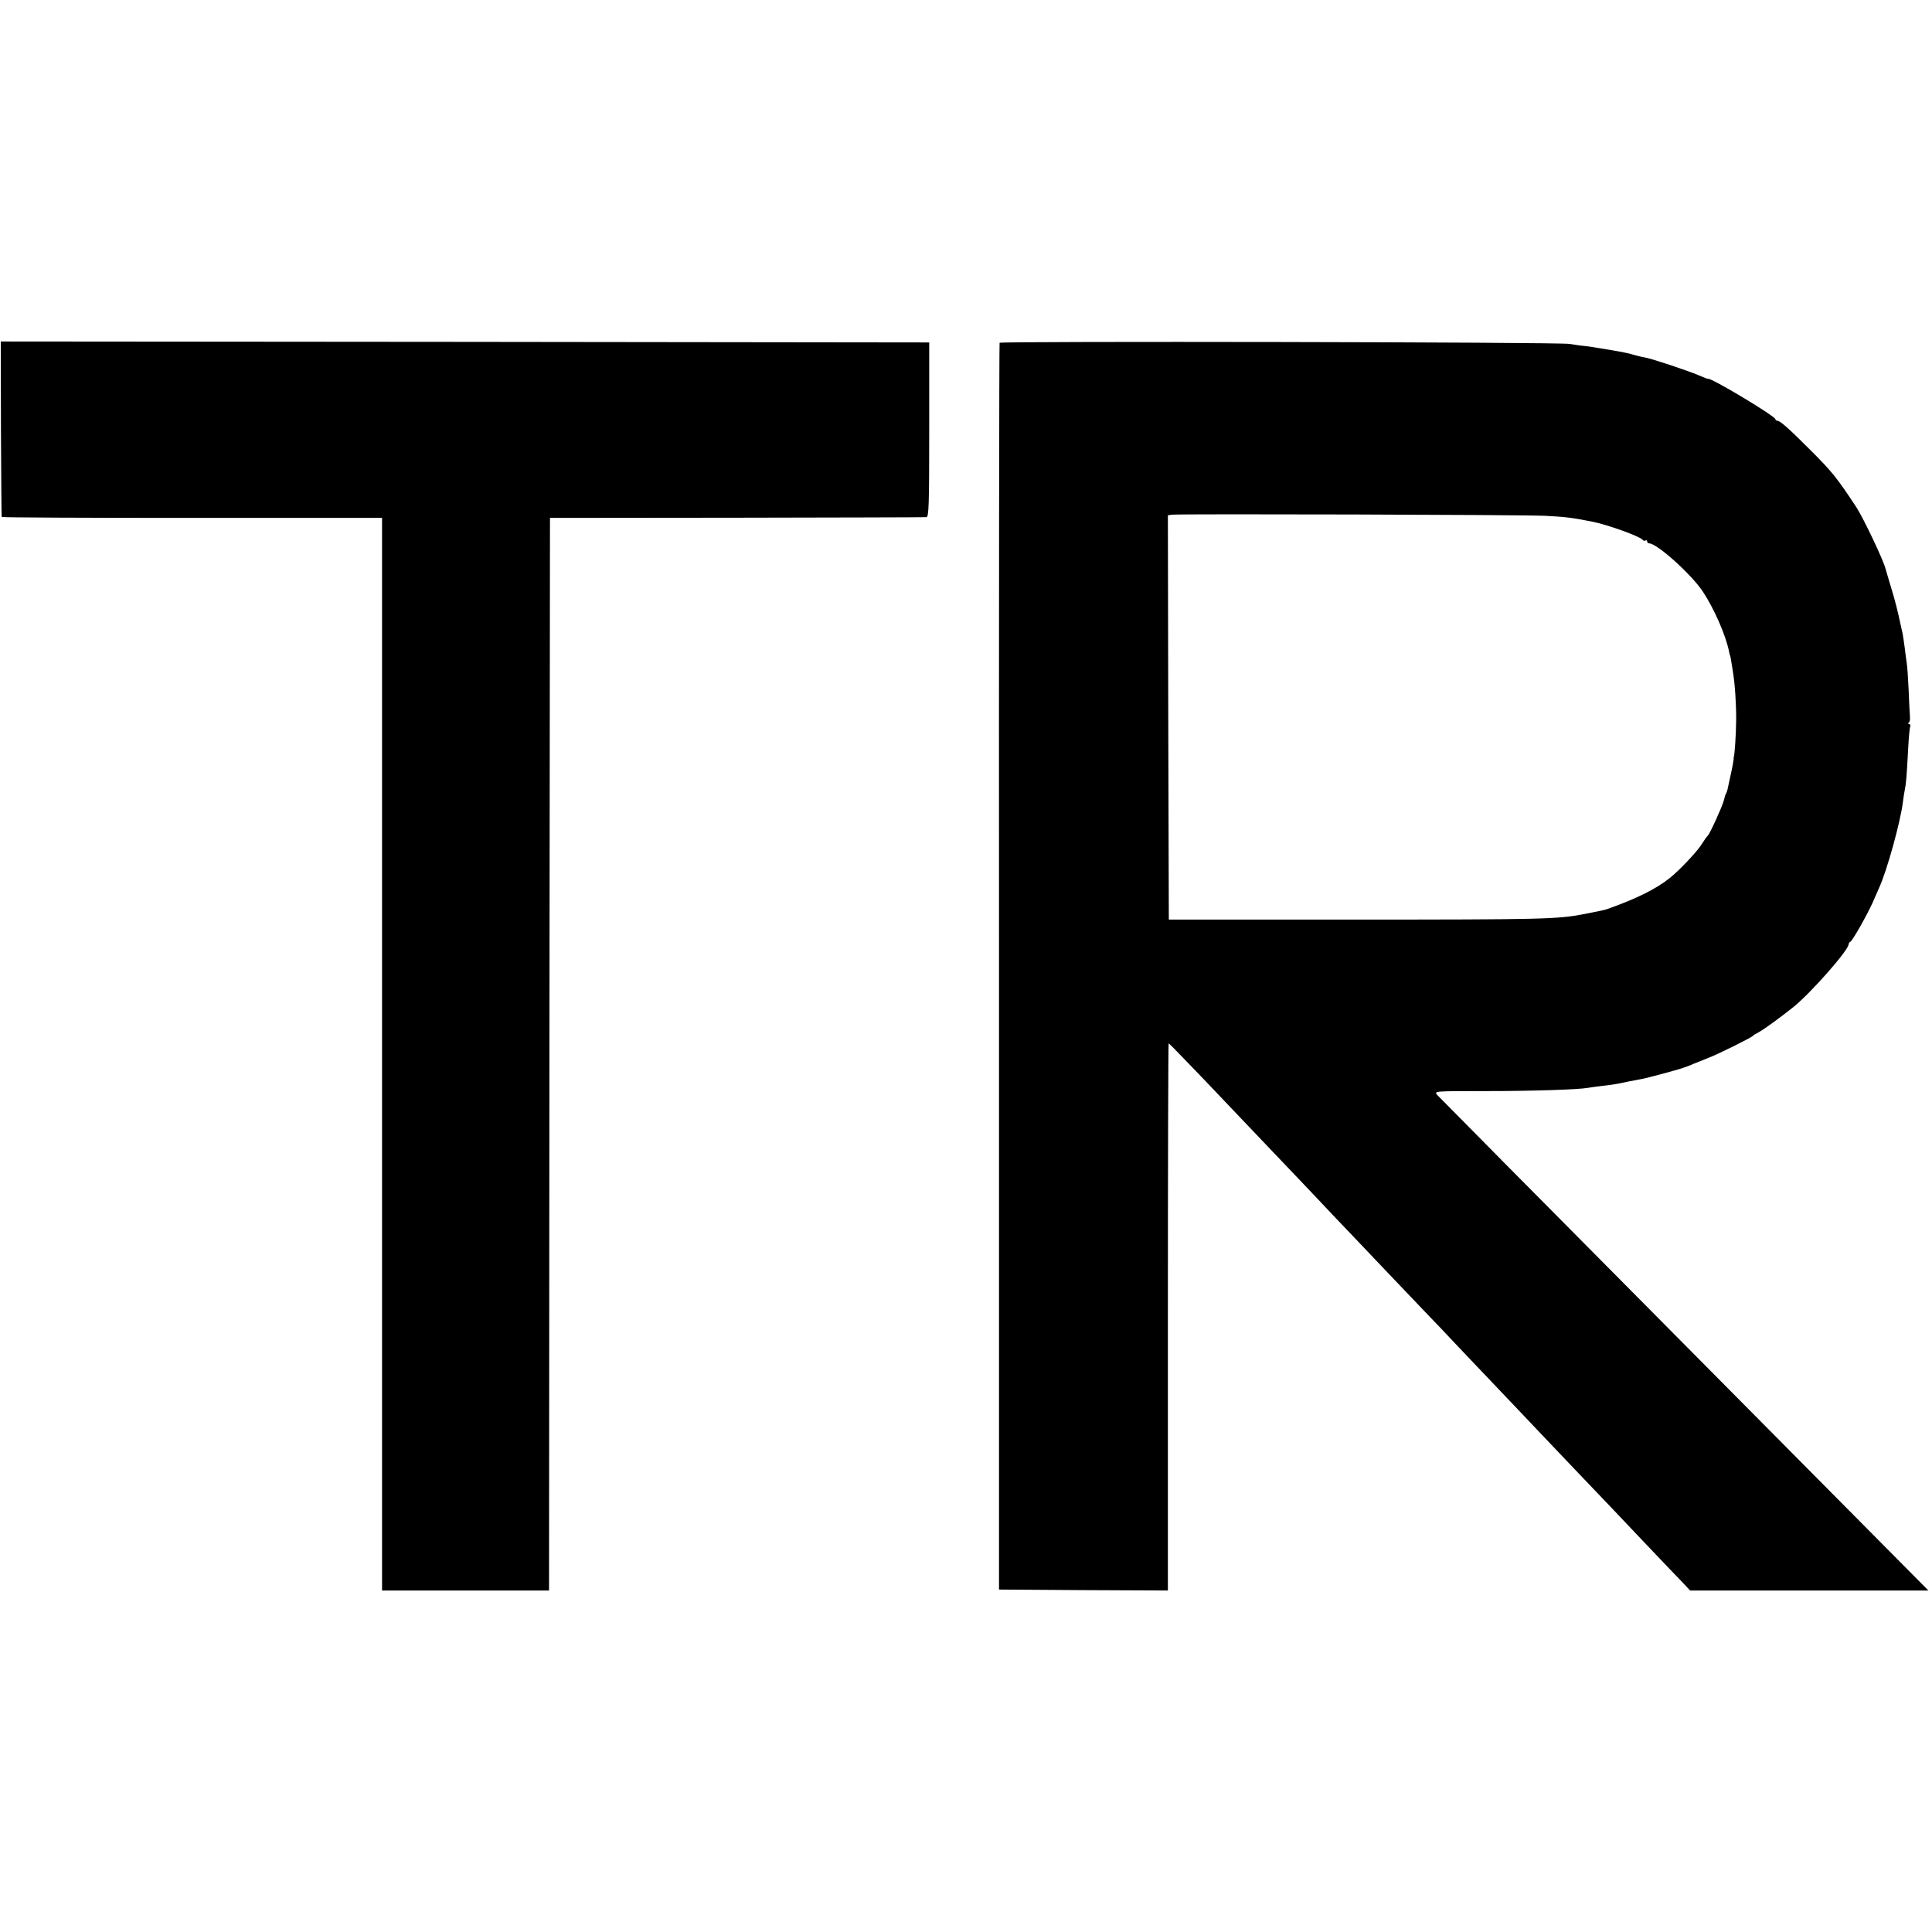
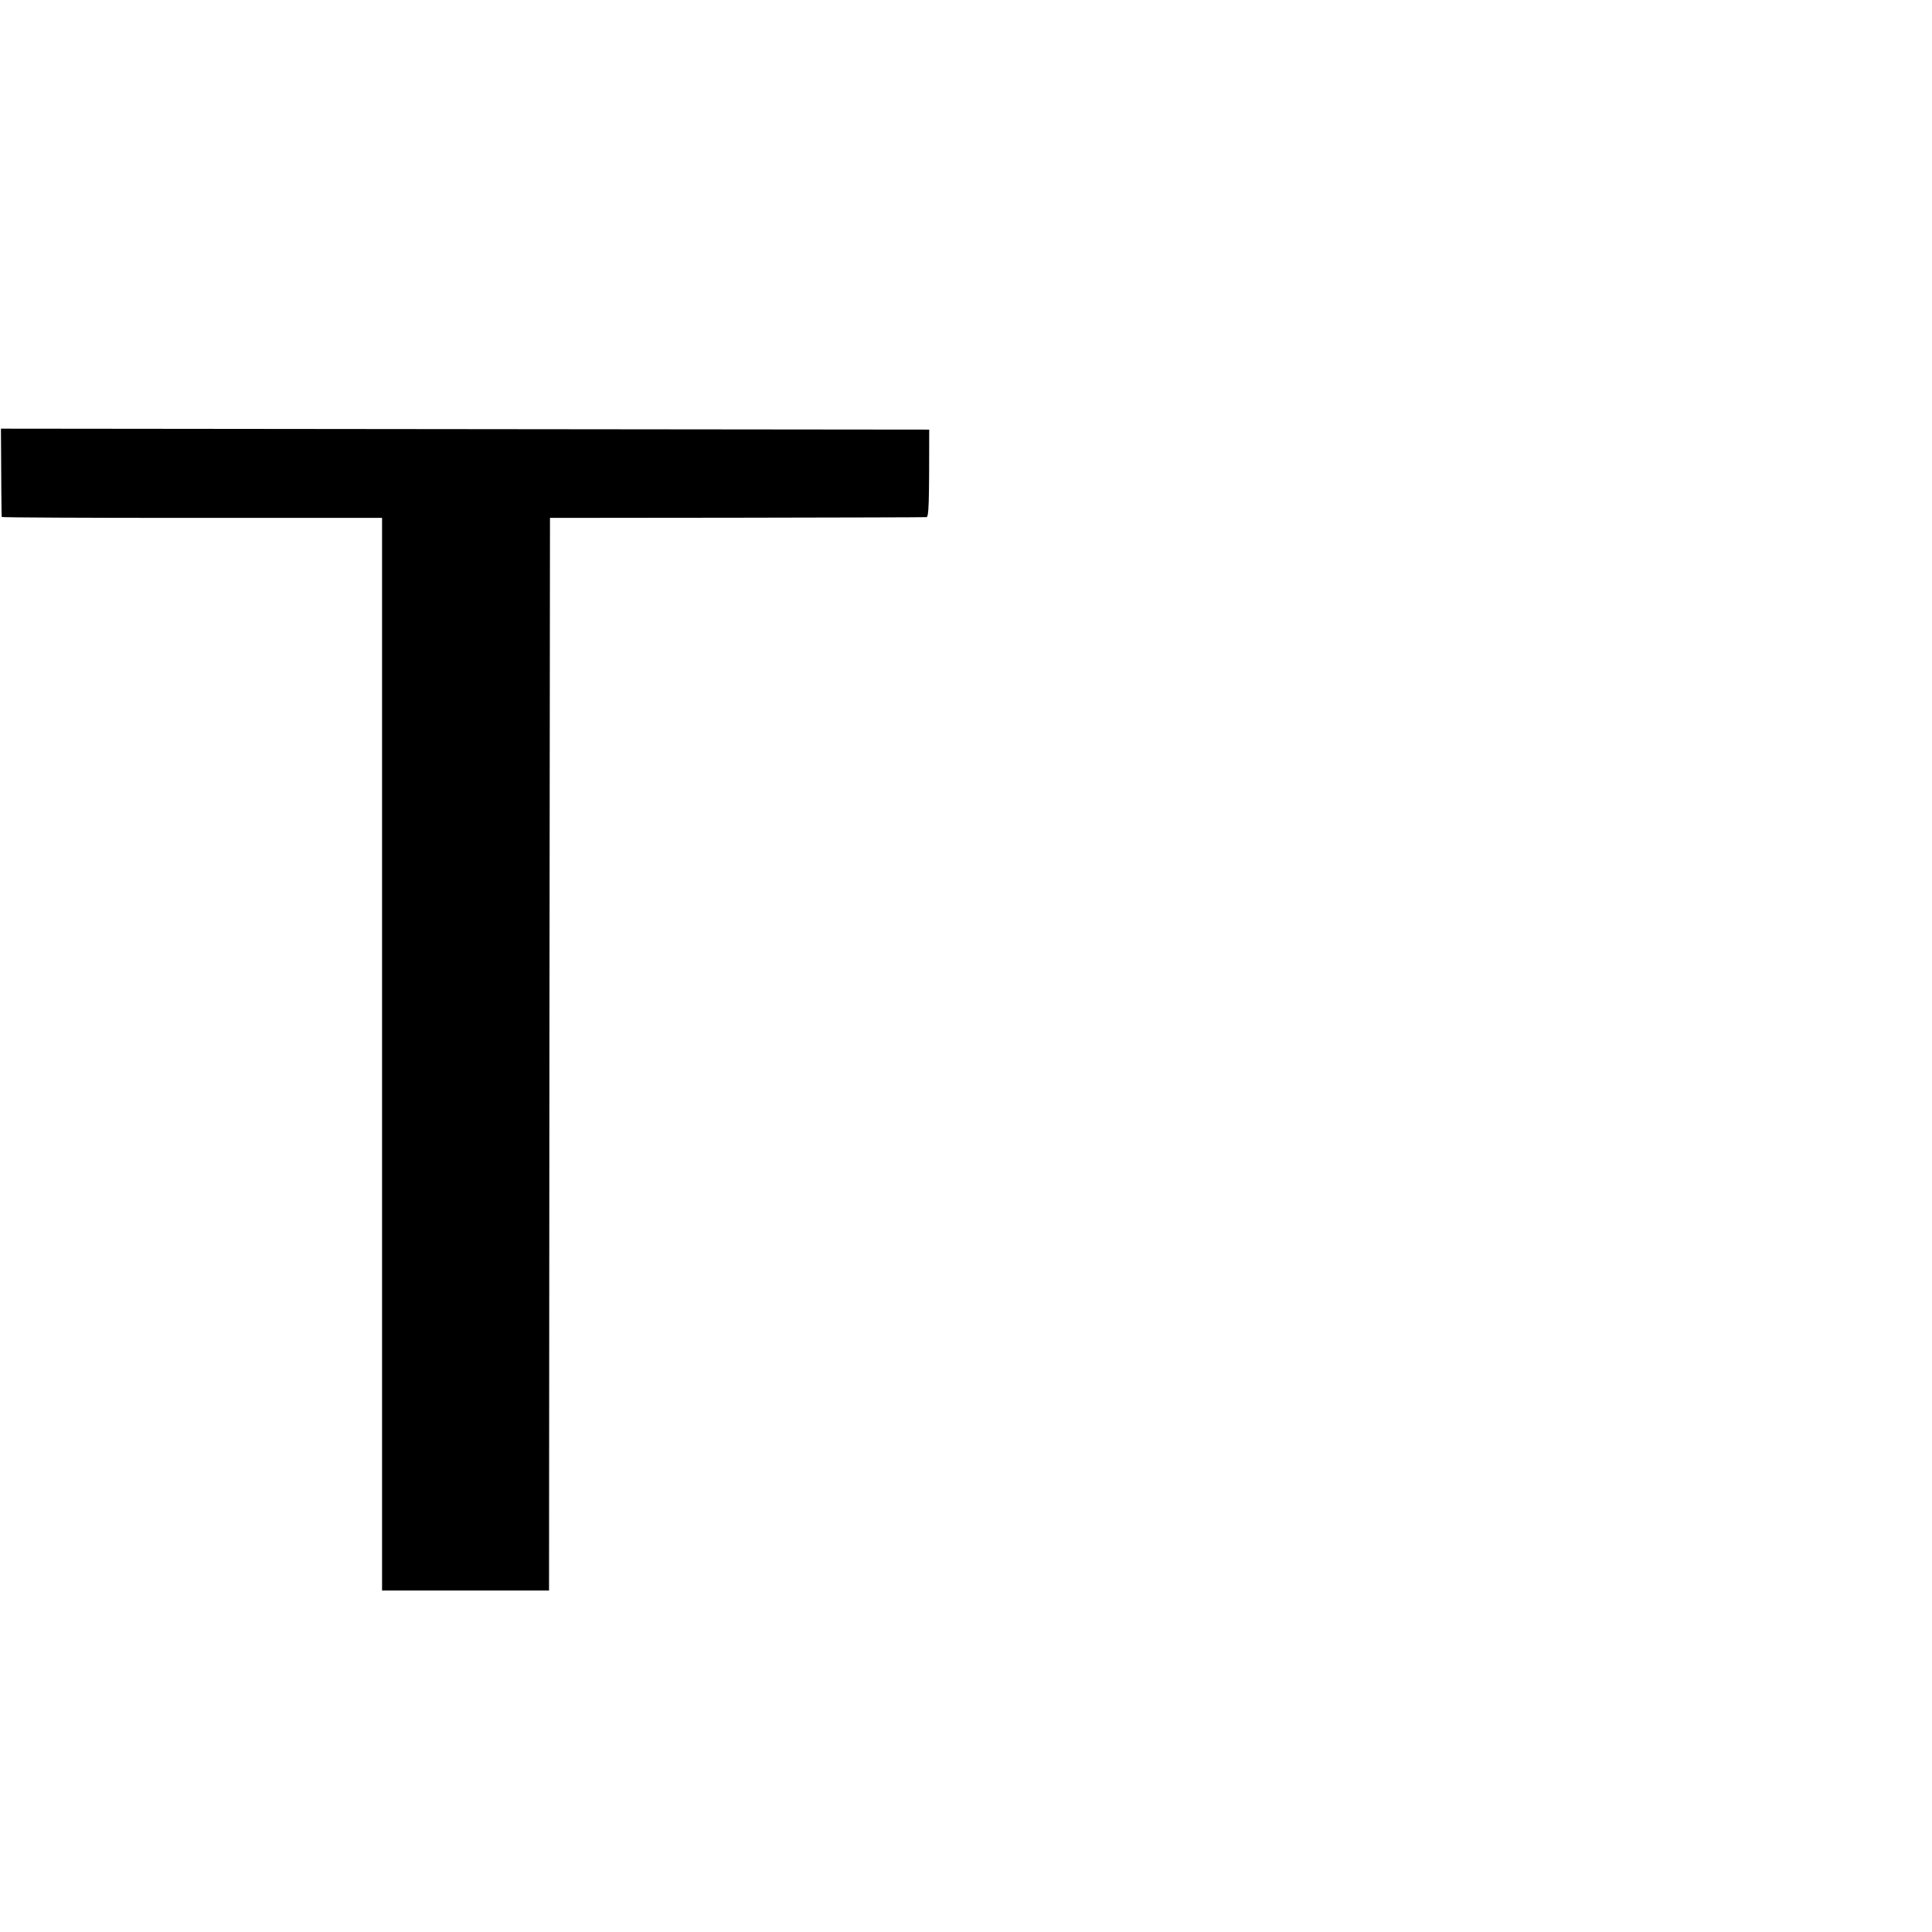
<svg xmlns="http://www.w3.org/2000/svg" version="1.0" width="1024pt" height="1024pt" viewBox="0 0 1024 1024" preserveAspectRatio="xMidYMid meet">
  <g transform="translate(0,1024) scale(0.1,-0.1)" fill="#000000" stroke="none">
-     <path d="M5 7968 c1 -255 3 -465 4 -468 0 -3 454 -5 1009 -5 l1007 0 0 -2842 0 -2843 442 0 443 0 2 2842 3 2843 990 1 c545 1 997 2 1005 3 13 1 15 59 15 464 l0 462 -2461 3 -2460 2 1 -462z" />
-     <path d="M5298 8423 c-2 -4 -4 -1493 -3 -3308 l0 -3300 448 -3 447 -2 0 1450 c0 797 2 1450 4 1450 2 0 37 -35 77 -77 41 -42 90 -93 109 -113 19 -20 107 -112 195 -205 88 -92 187 -196 220 -231 33 -34 113 -119 178 -187 65 -69 148 -157 185 -195 37 -39 132 -139 212 -223 80 -84 174 -182 208 -218 35 -36 96 -100 134 -141 39 -41 143 -151 232 -244 89 -93 181 -191 206 -217 42 -45 298 -313 385 -404 22 -23 105 -111 185 -195 80 -84 166 -175 192 -201 l46 -49 632 0 631 0 -118 119 c-65 66 -498 502 -963 971 -1071 1079 -1500 1513 -1523 1537 -17 20 -14 20 255 20 252 0 494 8 543 17 11 2 47 7 80 11 33 3 78 10 100 15 22 5 56 12 75 15 19 3 51 10 70 15 140 36 194 52 235 71 11 4 45 18 75 30 54 20 230 108 240 118 3 4 16 12 30 19 27 14 116 79 185 134 95 77 290 299 293 332 0 5 4 12 10 15 13 9 86 138 117 206 14 33 30 69 35 80 41 89 113 349 126 455 2 19 7 49 10 65 7 33 10 71 18 223 3 57 8 108 11 112 3 5 -1 11 -7 13 -7 3 -8 6 -2 6 5 1 9 16 7 34 -1 17 -5 82 -7 144 -3 61 -7 124 -10 140 -2 15 -8 53 -11 83 -4 30 -9 63 -11 73 -2 9 -6 27 -9 40 -18 84 -30 132 -53 207 -14 47 -27 90 -28 95 -12 47 -116 266 -154 325 -104 158 -128 188 -245 305 -112 112 -160 155 -175 155 -5 0 -10 4 -10 8 0 16 -345 223 -357 214 -2 -1 -24 8 -50 19 -62 26 -239 85 -283 94 -19 3 -46 10 -60 14 -14 5 -54 14 -90 20 -36 6 -78 13 -95 16 -16 3 -50 8 -75 11 -25 2 -61 8 -80 11 -51 10 -3018 15 -3022 6z m2892 -917 c100 -5 139 -9 245 -30 84 -16 260 -80 271 -97 3 -5 10 -7 15 -4 5 4 9 1 9 -4 0 -6 5 -11 11 -11 41 0 223 -163 284 -255 60 -90 124 -236 140 -322 2 -10 4 -18 5 -18 1 0 4 -15 14 -80 12 -70 19 -186 18 -265 -1 -79 -8 -178 -12 -190 -1 -3 -2 -8 -1 -12 0 -4 -6 -40 -15 -80 -9 -40 -17 -77 -18 -83 -1 -5 -4 -14 -7 -20 -4 -5 -9 -23 -13 -40 -8 -30 -74 -176 -85 -185 -4 -3 -19 -24 -34 -48 -27 -41 -116 -135 -166 -175 -72 -58 -175 -109 -326 -163 -23 -8 -24 -8 -130 -29 -140 -27 -220 -29 -1220 -29 l-980 0 -3 1071 -2 1072 22 3 c39 5 1857 0 1978 -6z" />
+     <path d="M5 7968 c1 -255 3 -465 4 -468 0 -3 454 -5 1009 -5 l1007 0 0 -2842 0 -2843 442 0 443 0 2 2842 3 2843 990 1 c545 1 997 2 1005 3 13 1 15 59 15 464 z" />
  </g>
</svg>